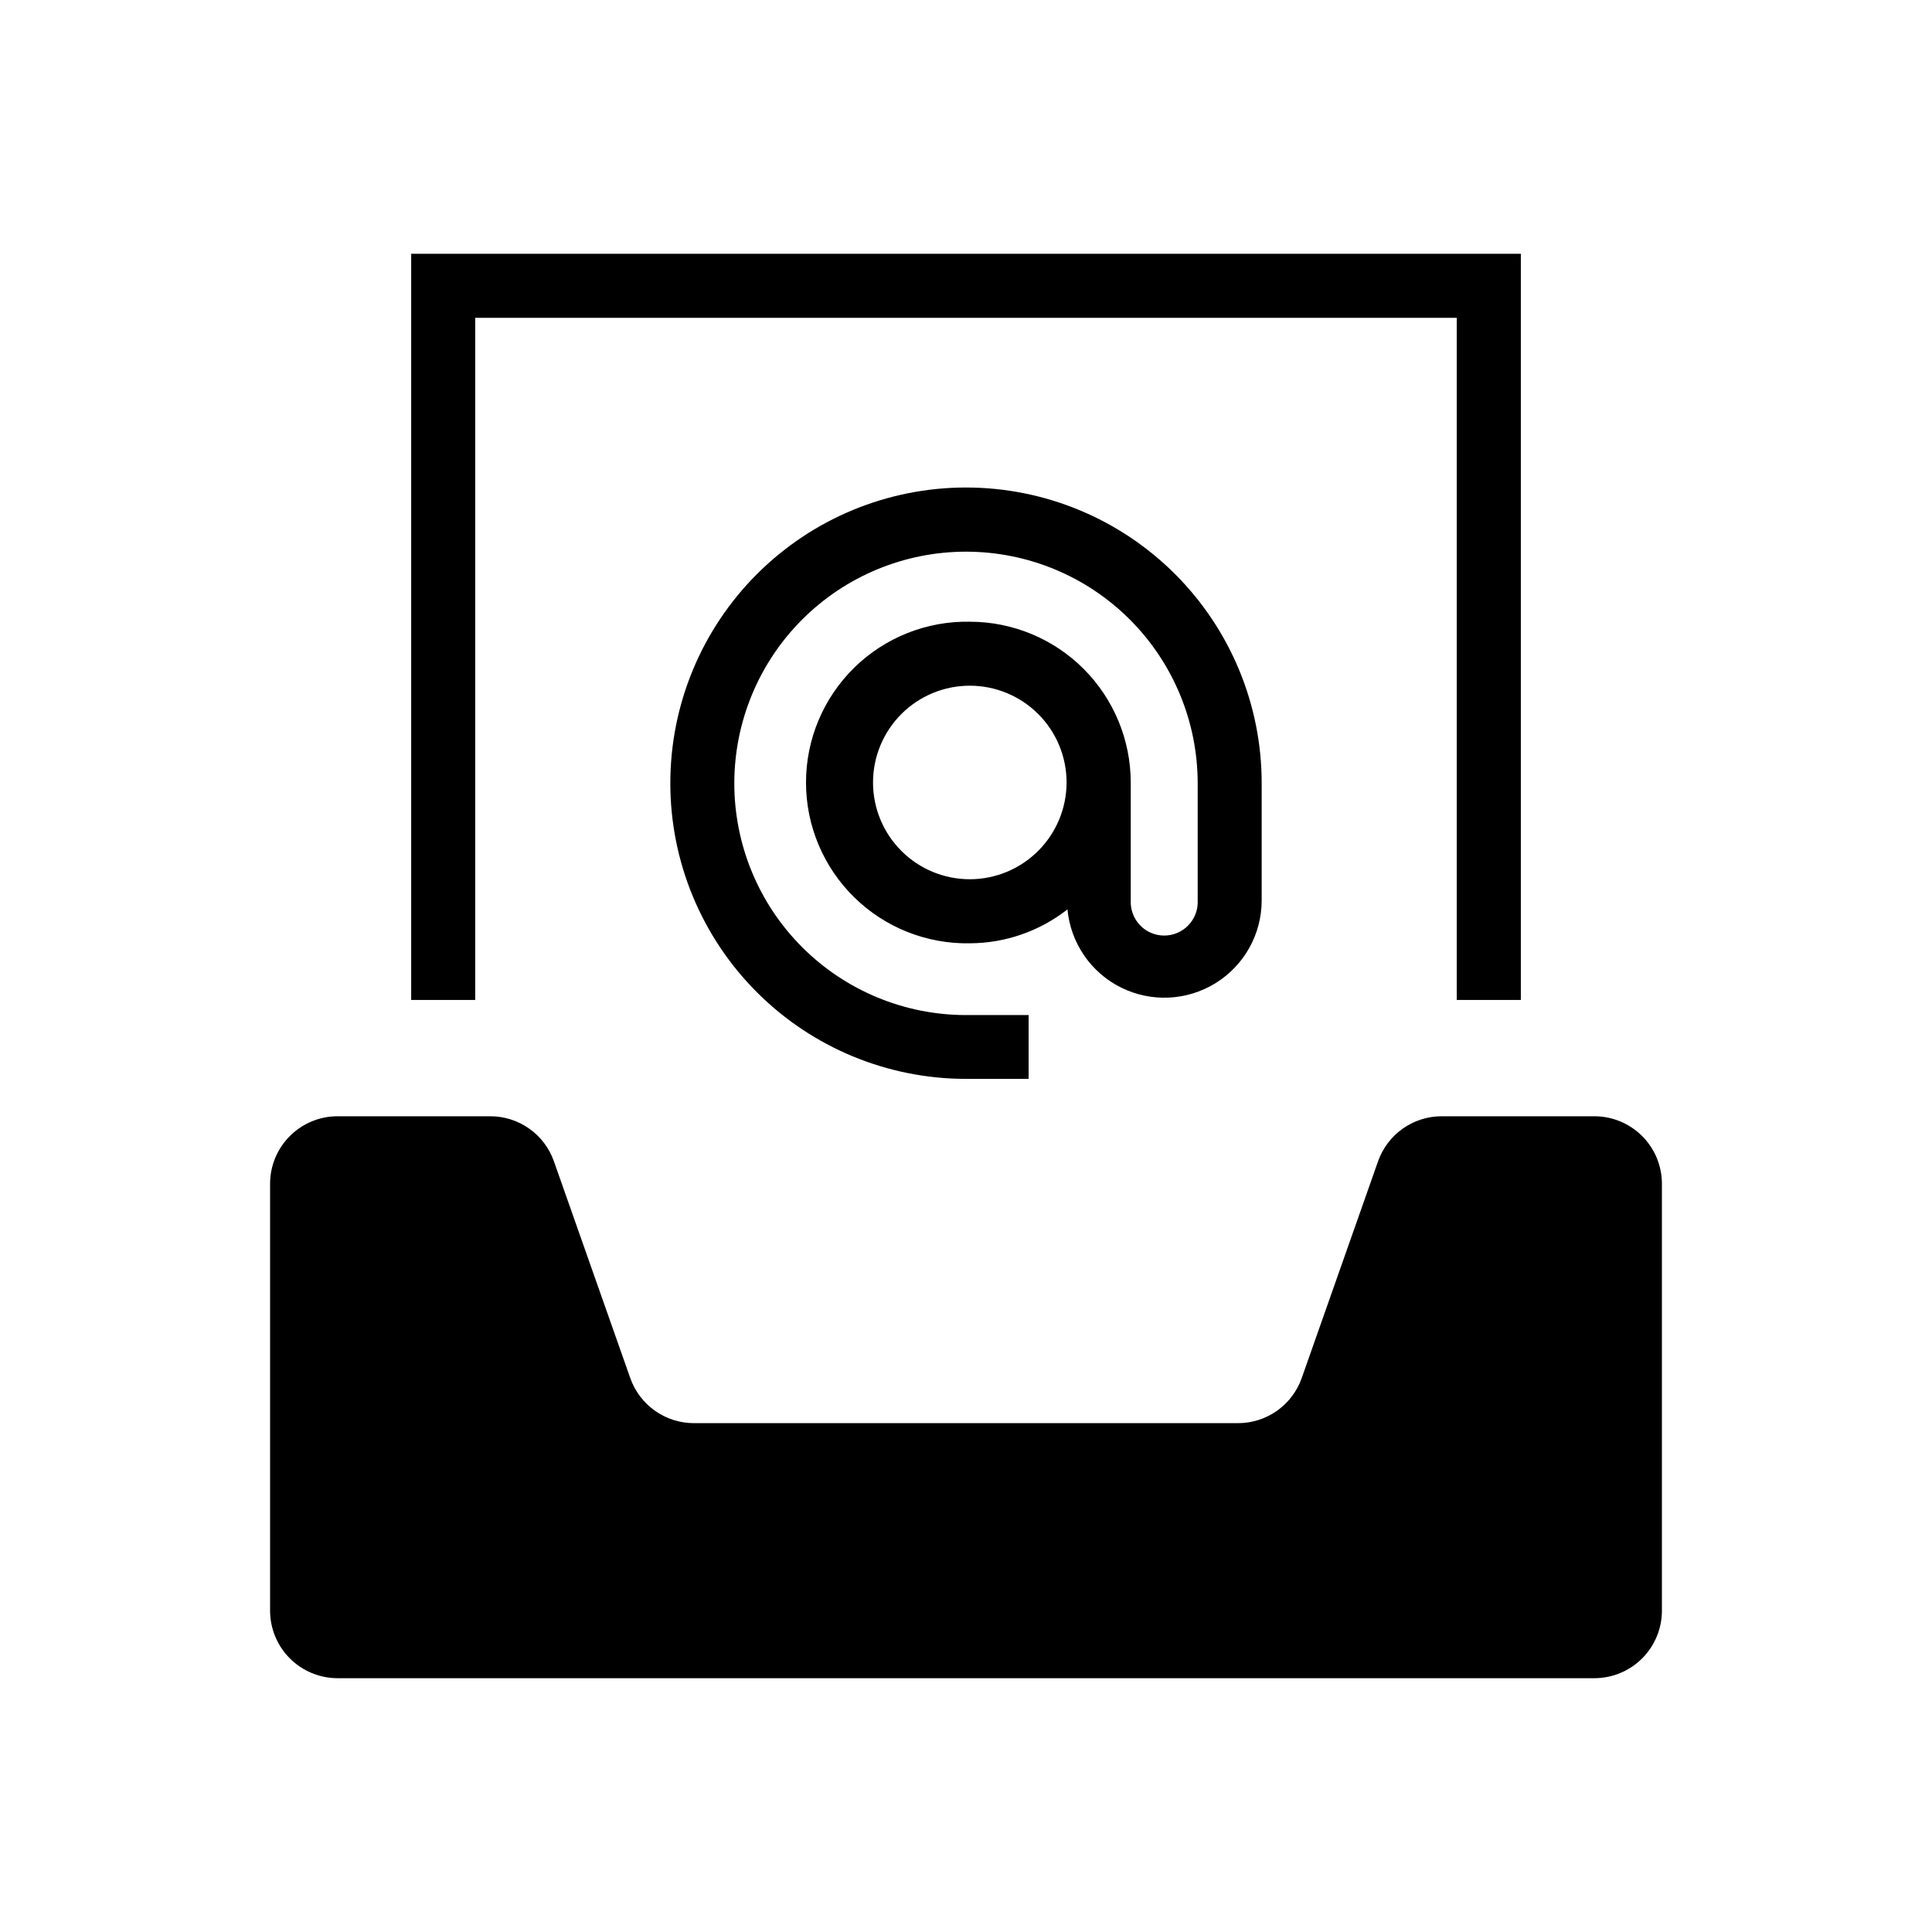
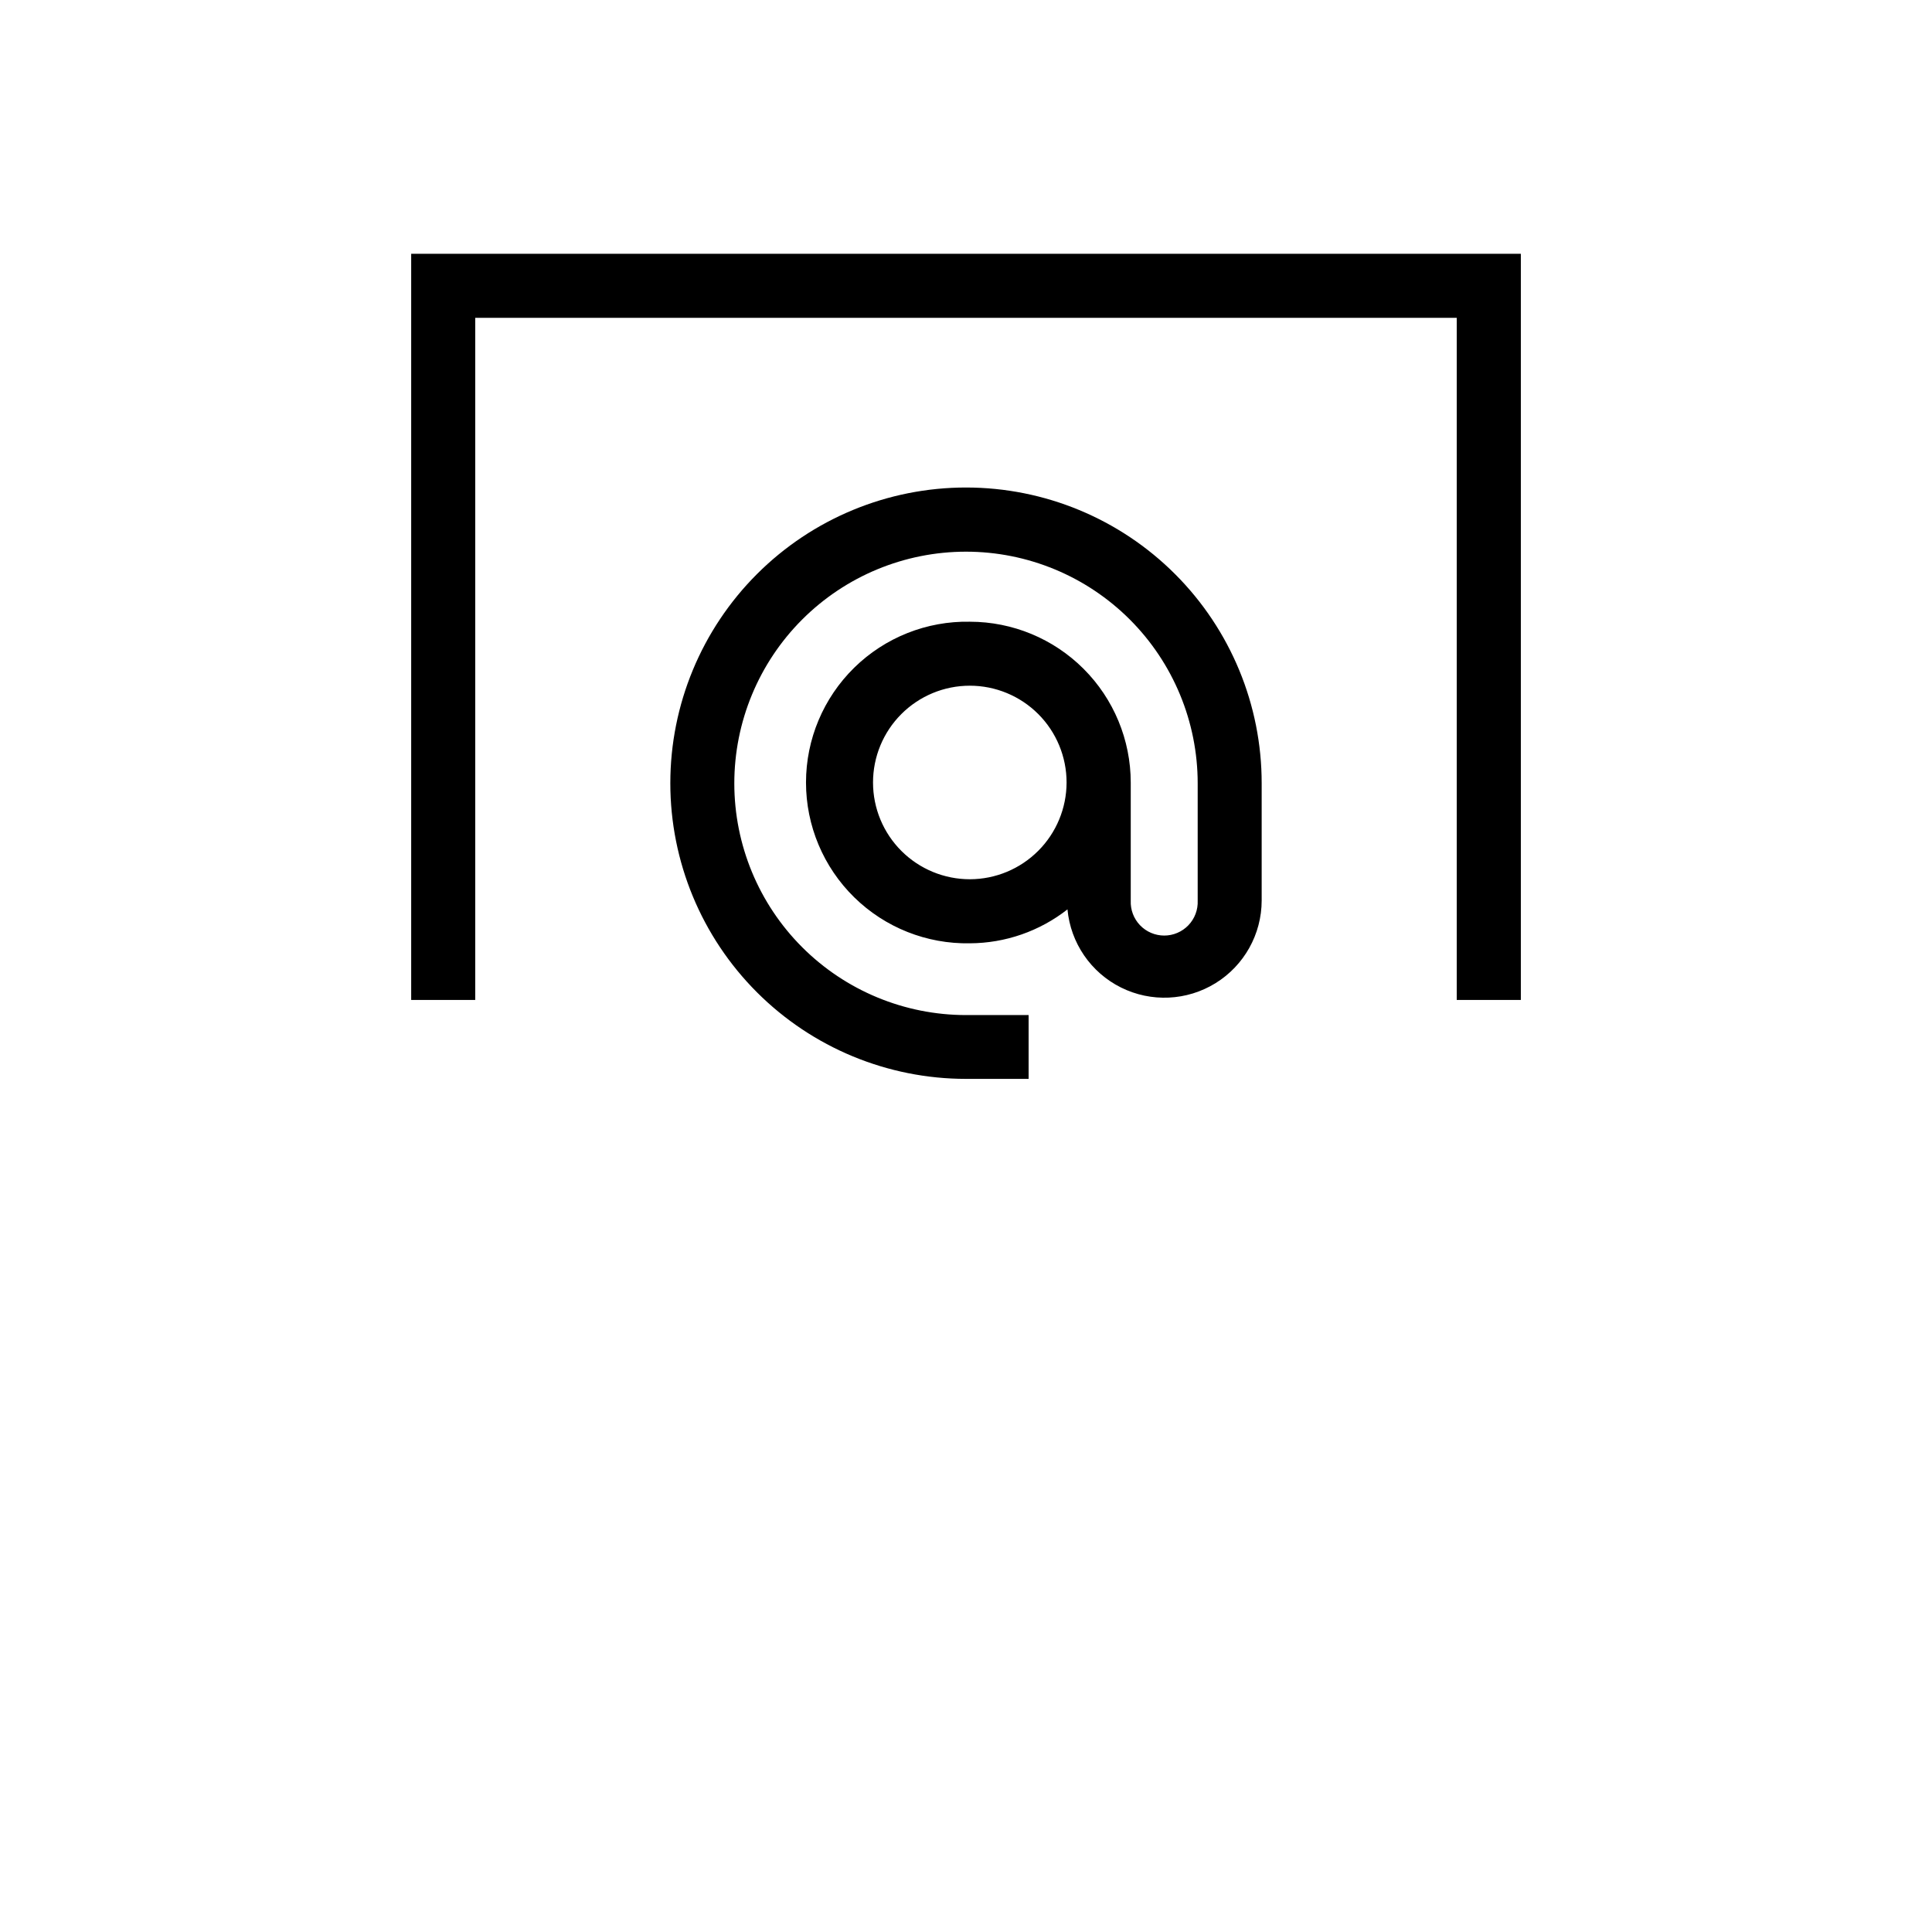
<svg xmlns="http://www.w3.org/2000/svg" fill="#000000" width="800px" height="800px" version="1.1" viewBox="144 144 512 512">
  <g>
    <path d="m401.04 308.76c-11.445-0.219-22.496 4.172-30.664 12.188-8.172 8.016-12.777 18.977-12.777 30.422 0 11.445 4.606 22.41 12.777 30.426 8.168 8.016 19.219 12.406 30.664 12.188 9.375-0.039 18.473-3.203 25.852-8.988 0.824 8.887 6.184 16.715 14.172 20.699 7.988 3.981 17.469 3.547 25.062-1.145 7.594-4.691 12.219-12.977 12.23-21.902v-31.047c0.016-20.785-8.23-40.723-22.922-55.426-14.688-14.707-34.617-22.973-55.402-22.98-20.785-0.008-40.723 8.242-55.422 22.934-14.703 14.695-22.965 34.625-22.969 55.41-0.004 20.785 8.25 40.719 22.945 55.418 14.695 14.699 34.629 22.957 55.414 22.957h16.594v-16.91h-16.594c-16.285 0-31.902-6.469-43.418-17.984s-17.984-27.133-17.984-43.418c0-16.285 6.469-31.902 17.984-43.418s27.133-17.984 43.418-17.984 31.902 6.469 43.418 17.984c11.512 11.516 17.98 27.133 17.98 43.418v31.078c0.105 2.418-0.785 4.773-2.461 6.519-1.676 1.746-3.988 2.734-6.41 2.734-2.418 0-4.734-0.988-6.41-2.734-1.672-1.746-2.562-4.102-2.461-6.519v-31.297c-0.008-11.301-4.5-22.137-12.492-30.129-7.988-7.992-18.824-12.484-30.125-12.492zm0 68.25c-6.805 0.008-13.336-2.688-18.152-7.496-4.816-4.805-7.523-11.328-7.527-18.133-0.004-6.809 2.695-13.336 7.508-18.148 4.809-4.812 11.336-7.516 18.141-7.516 6.805 0 13.328 2.703 18.141 7.516 4.809 4.812 7.508 11.34 7.504 18.148-0.012 6.789-2.715 13.301-7.516 18.102-4.801 4.805-11.309 7.512-18.098 7.527z" />
-     <path d="m566.52 439.82h-40.445c-3.707-0.004-7.32 1.148-10.344 3.285-3.023 2.141-5.305 5.168-6.535 8.664l-20.23 57.434c-1.23 3.496-3.516 6.519-6.539 8.66-3.023 2.141-6.637 3.289-10.34 3.289h-144.18c-3.703 0-7.316-1.148-10.34-3.289-3.023-2.141-5.309-5.164-6.539-8.66l-20.23-57.434c-1.227-3.496-3.512-6.523-6.535-8.664-3.023-2.137-6.637-3.289-10.34-3.285h-40.449c-4.746 0-9.301 1.887-12.656 5.242-3.359 3.356-5.242 7.91-5.242 12.656v113.12c0 4.75 1.883 9.301 5.242 12.66 3.356 3.356 7.91 5.242 12.656 5.242h333.05c4.746 0 9.301-1.887 12.656-5.242 3.359-3.359 5.246-7.91 5.246-12.66v-113.12c0-4.746-1.887-9.301-5.246-12.656-3.356-3.356-7.91-5.242-12.656-5.242z" />
    <path d="m269.94 228.23h260.11v180.77h16.988v-197.75h-294.07v197.75h16.973z" />
  </g>
</svg>